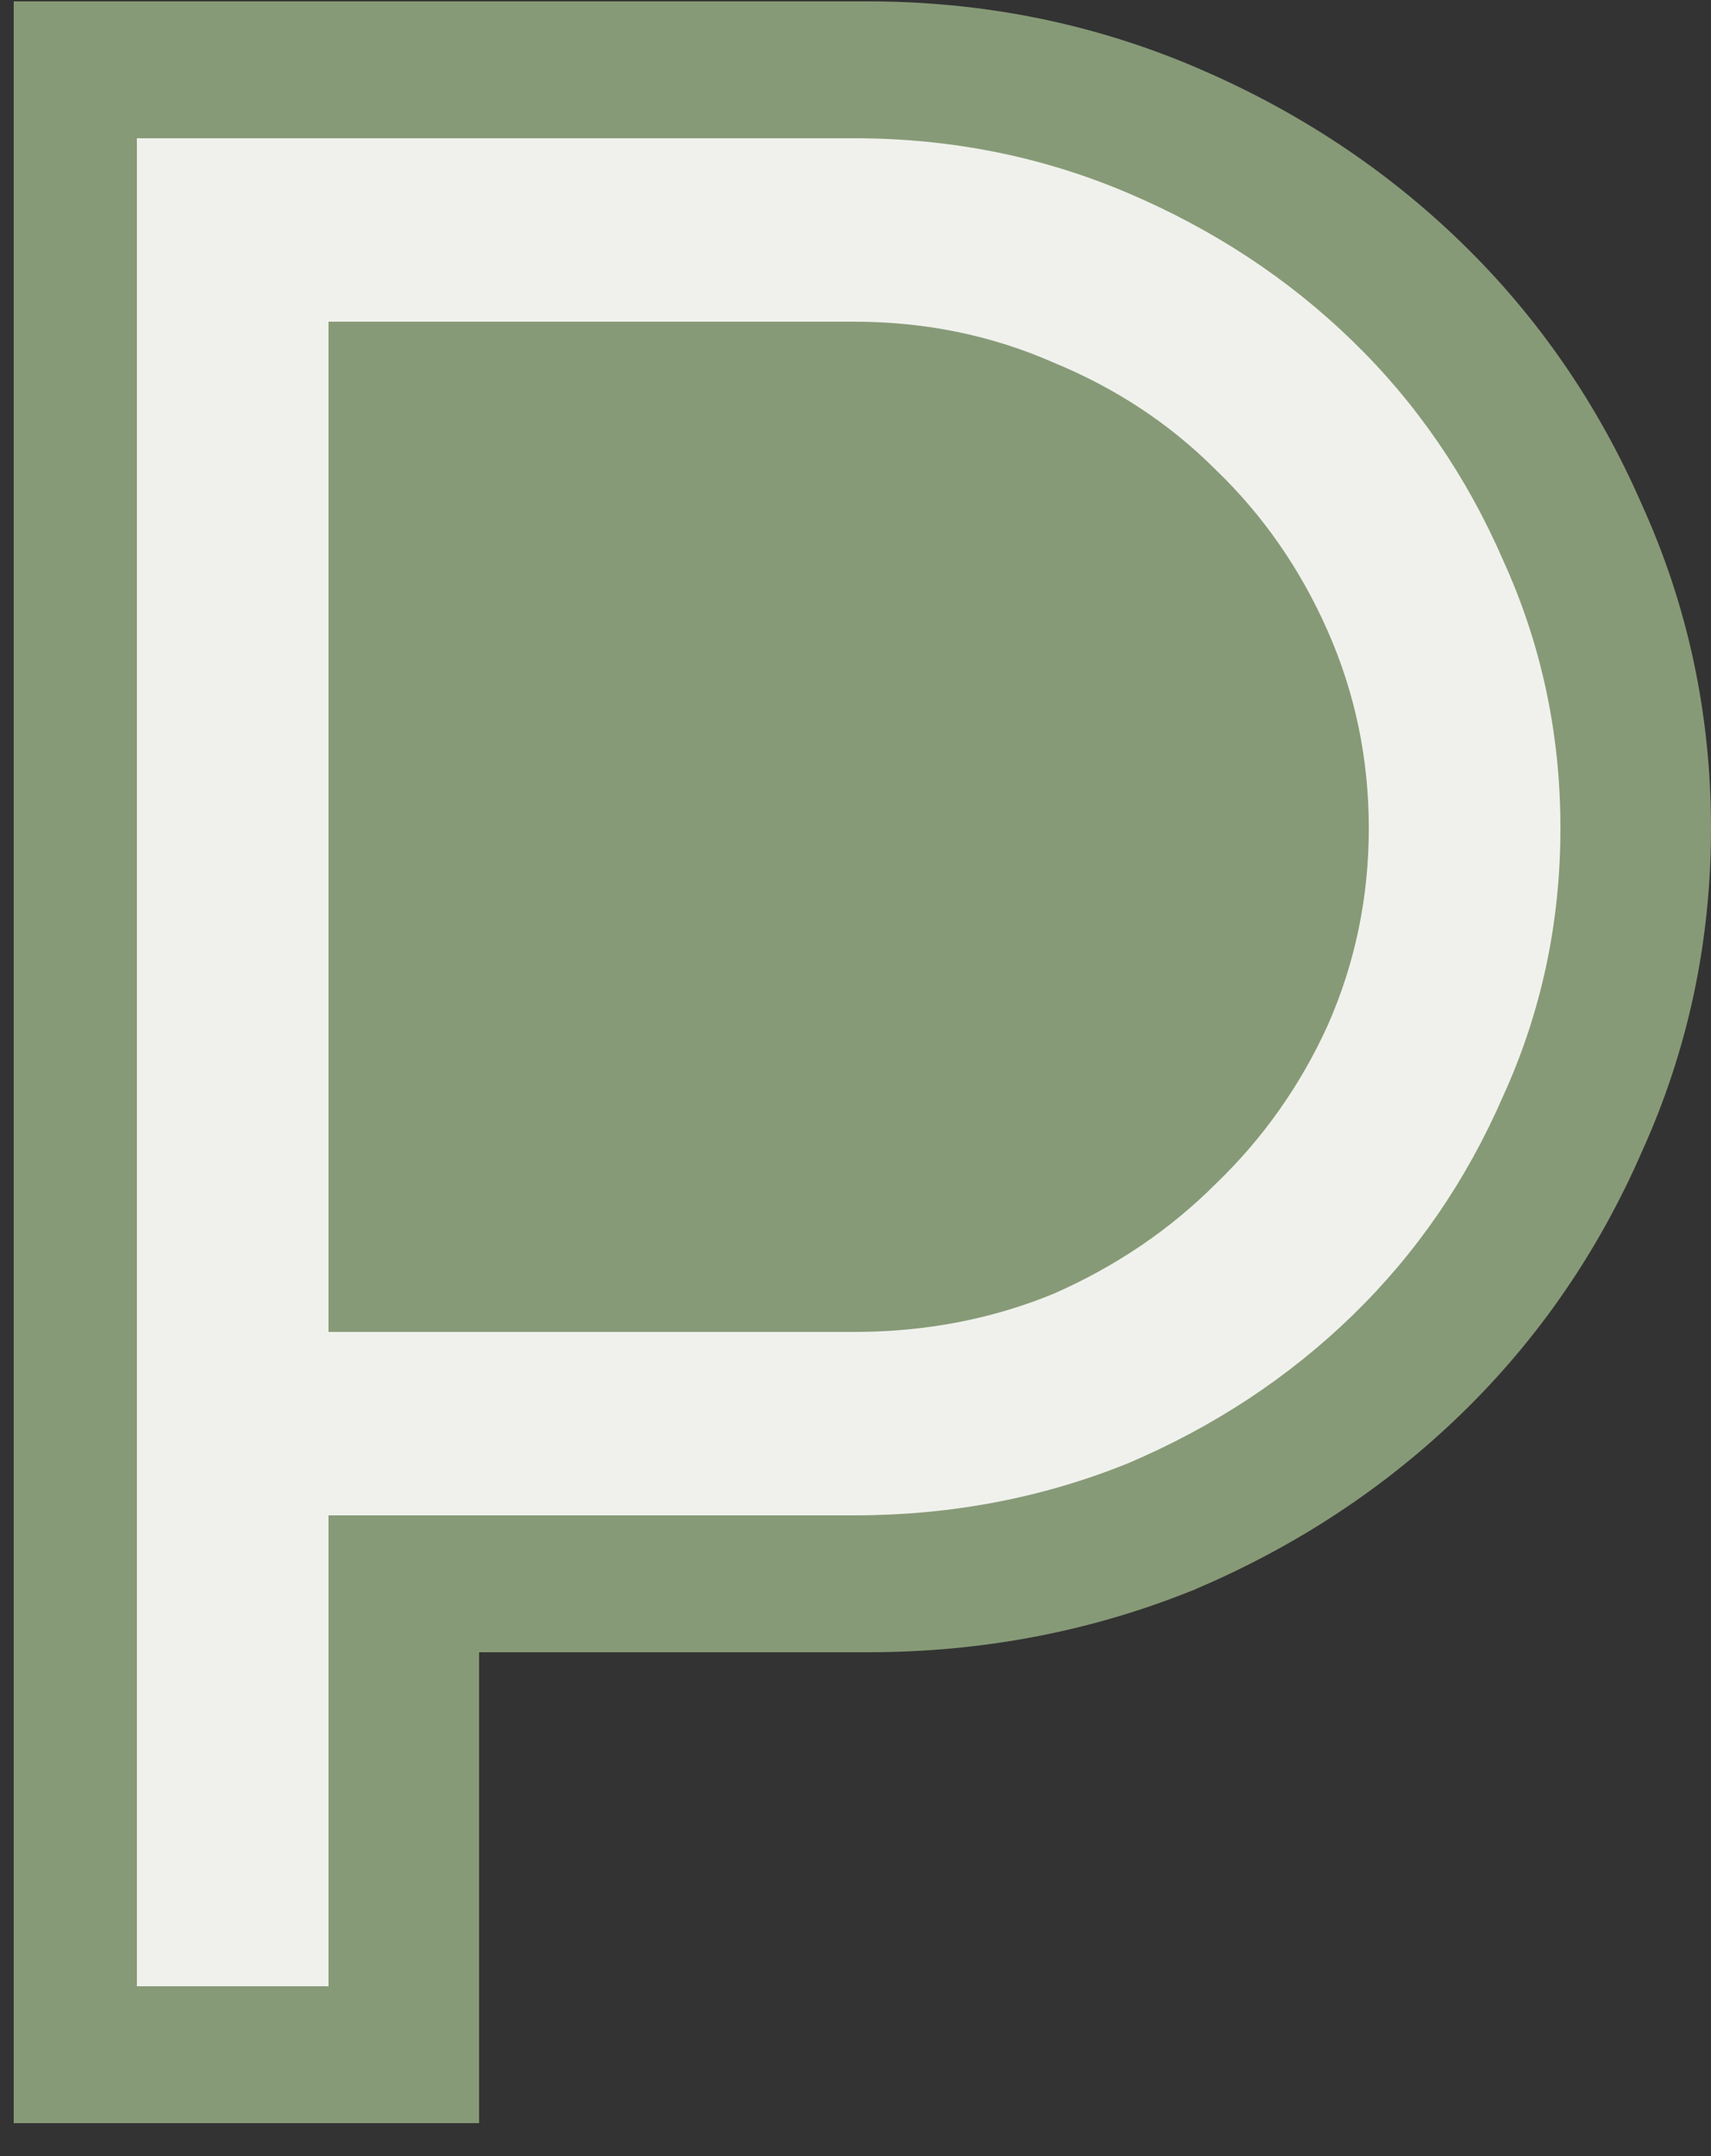
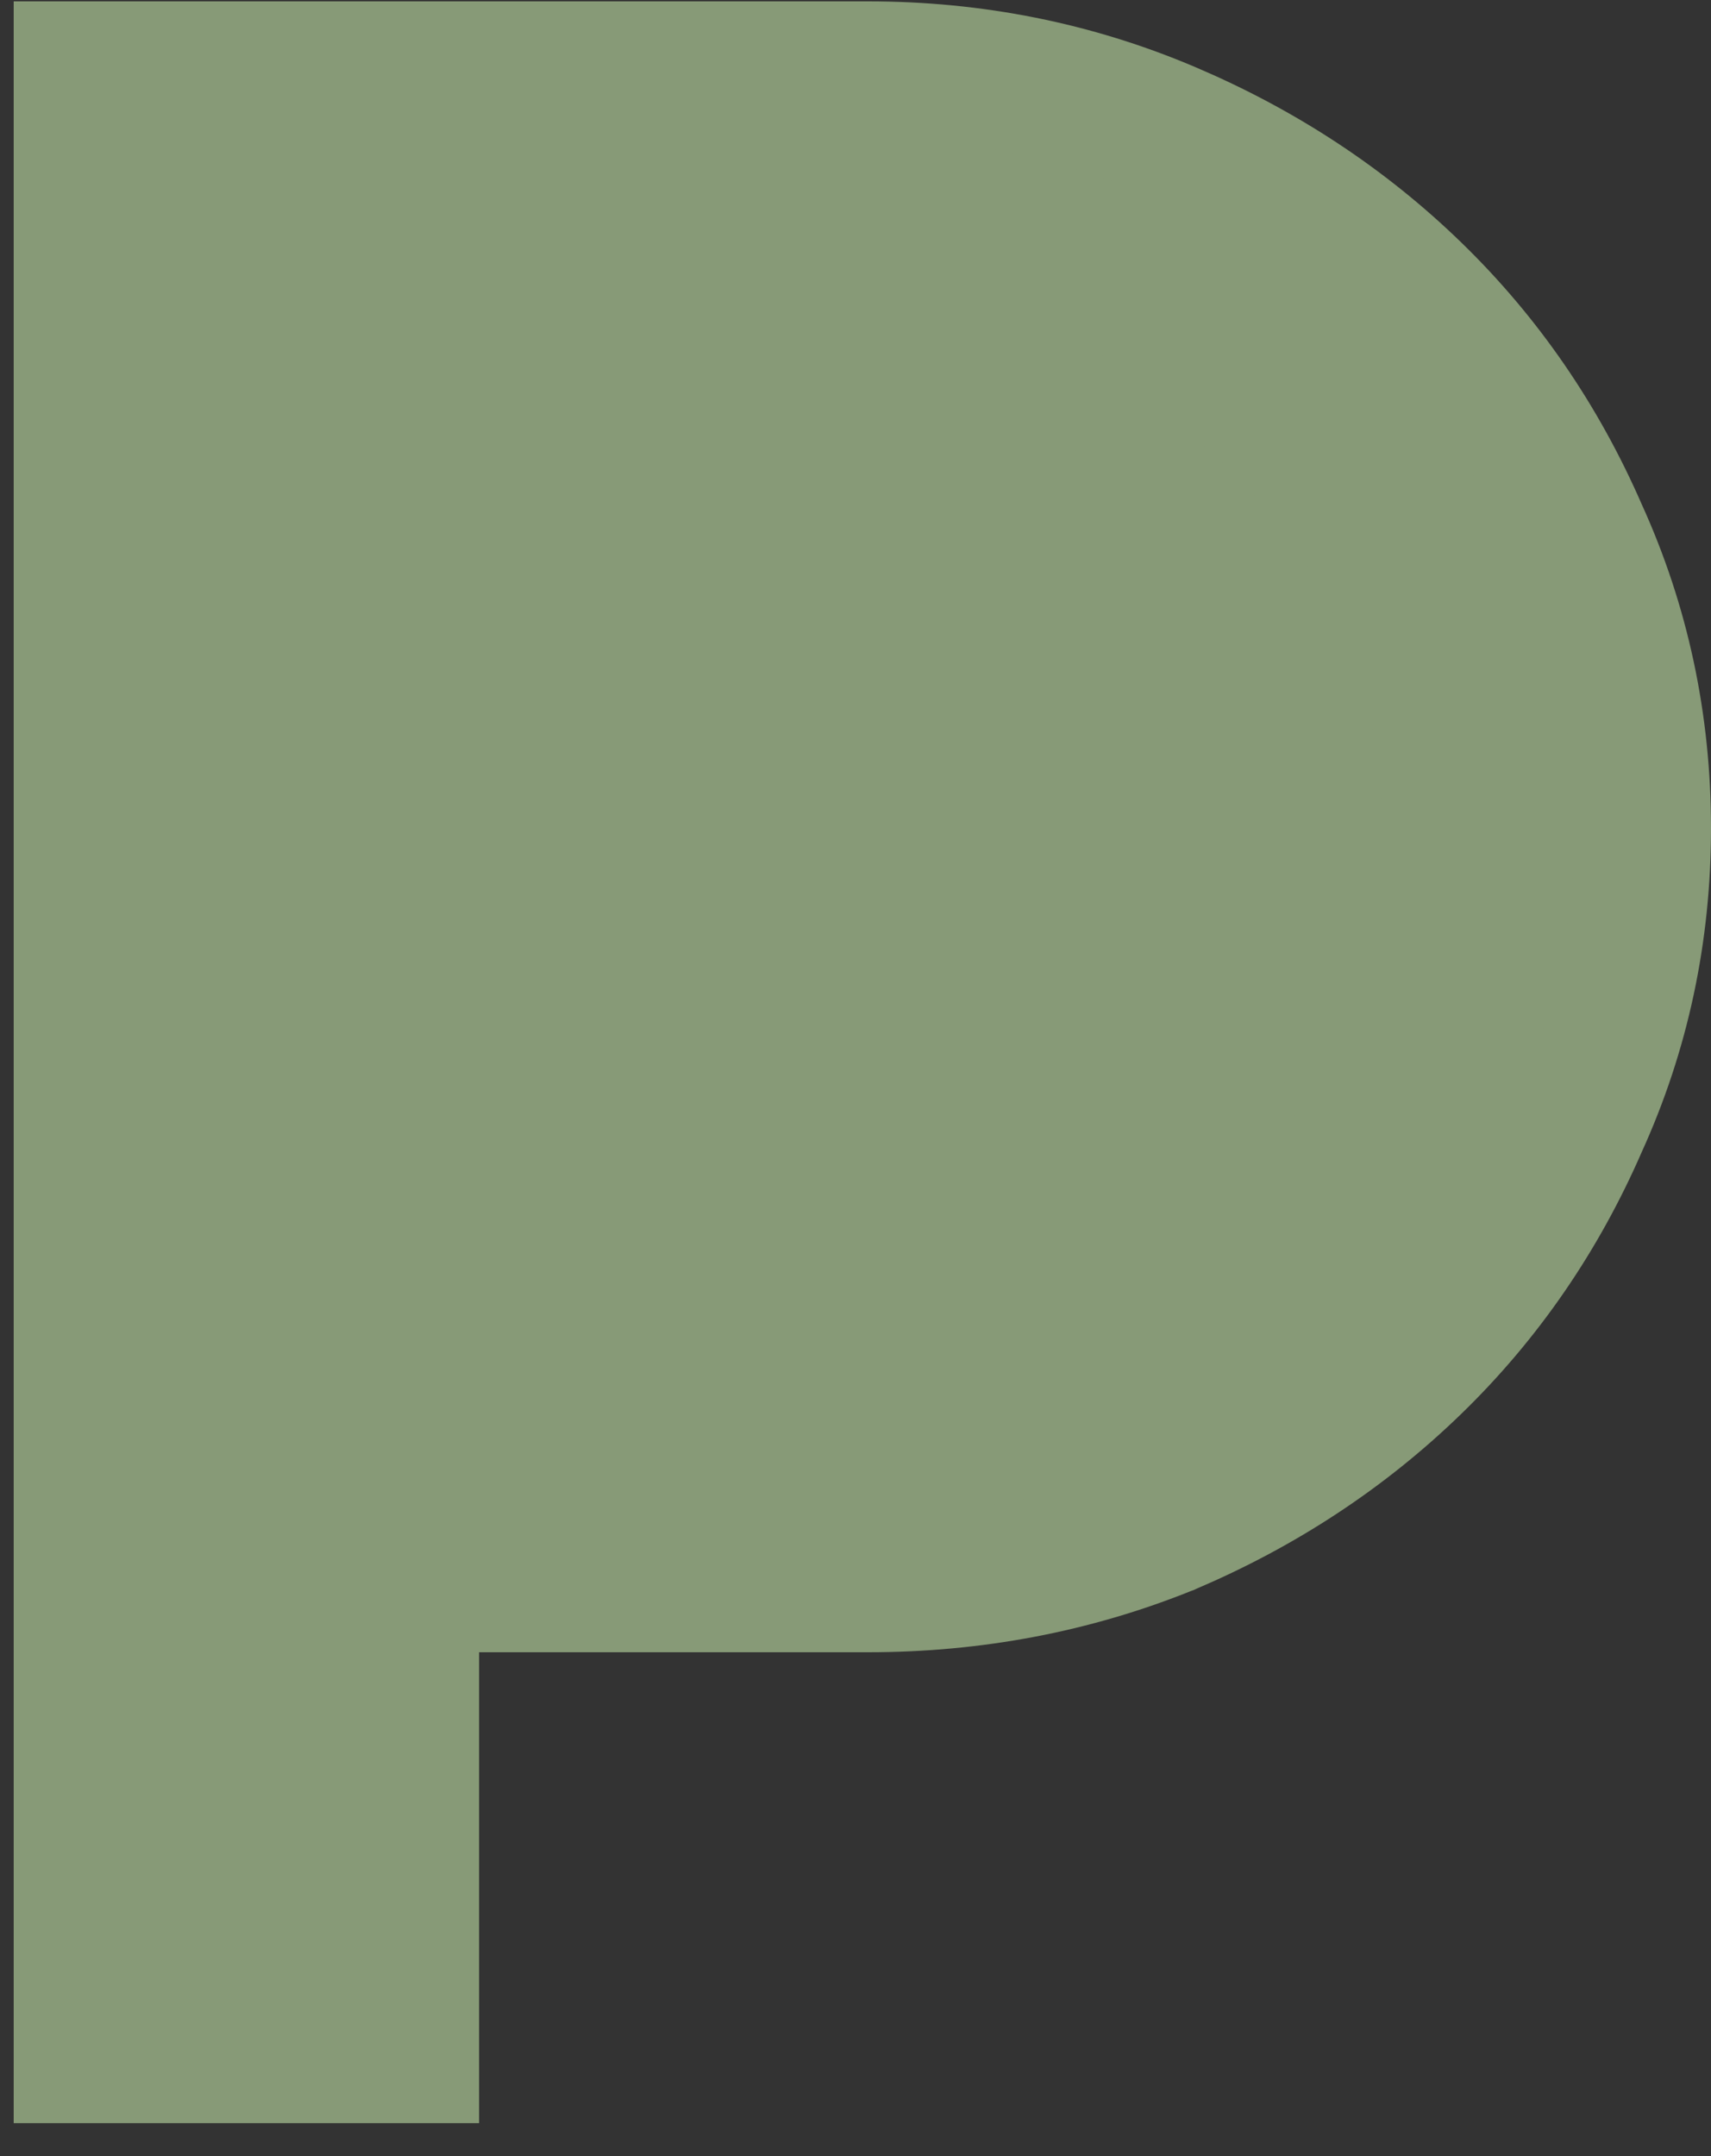
<svg xmlns="http://www.w3.org/2000/svg" width="50" height="63" viewBox="0 0 50 63" fill="none">
  <rect x="0" y="0" width="50" height="63" fill="#333333" stroke="none" />
  <path d="M38.4 24.2C38.4 25.136 38.302 26.04 38.107 26.916C37.63 25.447 37.111 23.903 36.595 22.379C36.43 21.892 36.266 21.408 36.103 20.928C35.33 18.65 34.592 16.475 34.021 14.676C34.187 14.824 34.349 14.977 34.506 15.134L34.52 15.148L34.534 15.162C35.727 16.309 36.672 17.665 37.371 19.247C38.056 20.8 38.4 22.445 38.4 24.2ZM34.11 44.614L34.127 44.608L34.144 44.6C36.866 43.442 39.262 41.868 41.314 39.875C43.369 37.879 44.98 35.533 46.147 32.854C47.385 30.137 48 27.245 48 24.2C48 21.155 47.385 18.263 46.147 15.546C44.98 12.867 43.369 10.521 41.314 8.525C39.262 6.532 36.866 4.958 34.144 3.8C31.38 2.624 28.446 2.04 25.36 2.04H4.4H2.4V4.04V58.04V60.04H4.4H10H12V58.04V46.28H25.36C28.432 46.28 31.354 45.728 34.11 44.614Z" fill="#879A77" stroke="#879A77" stroke-width="4" />
-   <path d="M24.96 4.04C27.787 4.04 30.453 4.573 32.96 5.64C35.467 6.707 37.653 8.147 39.52 9.96C41.387 11.773 42.853 13.907 43.92 16.36C45.04 18.813 45.6 21.427 45.6 24.2C45.6 26.973 45.04 29.587 43.92 32.04C42.853 34.493 41.387 36.627 39.52 38.44C37.653 40.253 35.467 41.693 32.96 42.76C30.453 43.773 27.787 44.28 24.96 44.28H9.6V58.04H4V4.04H24.96ZM24.96 38.92C27.04 38.92 28.987 38.547 30.8 37.8C32.613 37 34.187 35.933 35.52 34.6C36.907 33.267 38 31.72 38.8 29.96C39.6 28.147 40 26.227 40 24.2C40 22.173 39.6 20.253 38.8 18.44C38 16.627 36.907 15.053 35.52 13.72C34.187 12.387 32.613 11.347 30.8 10.6C28.987 9.8 27.04 9.4 24.96 9.4H9.6V38.92H24.96Z" fill="#F0F1EC" />
</svg>